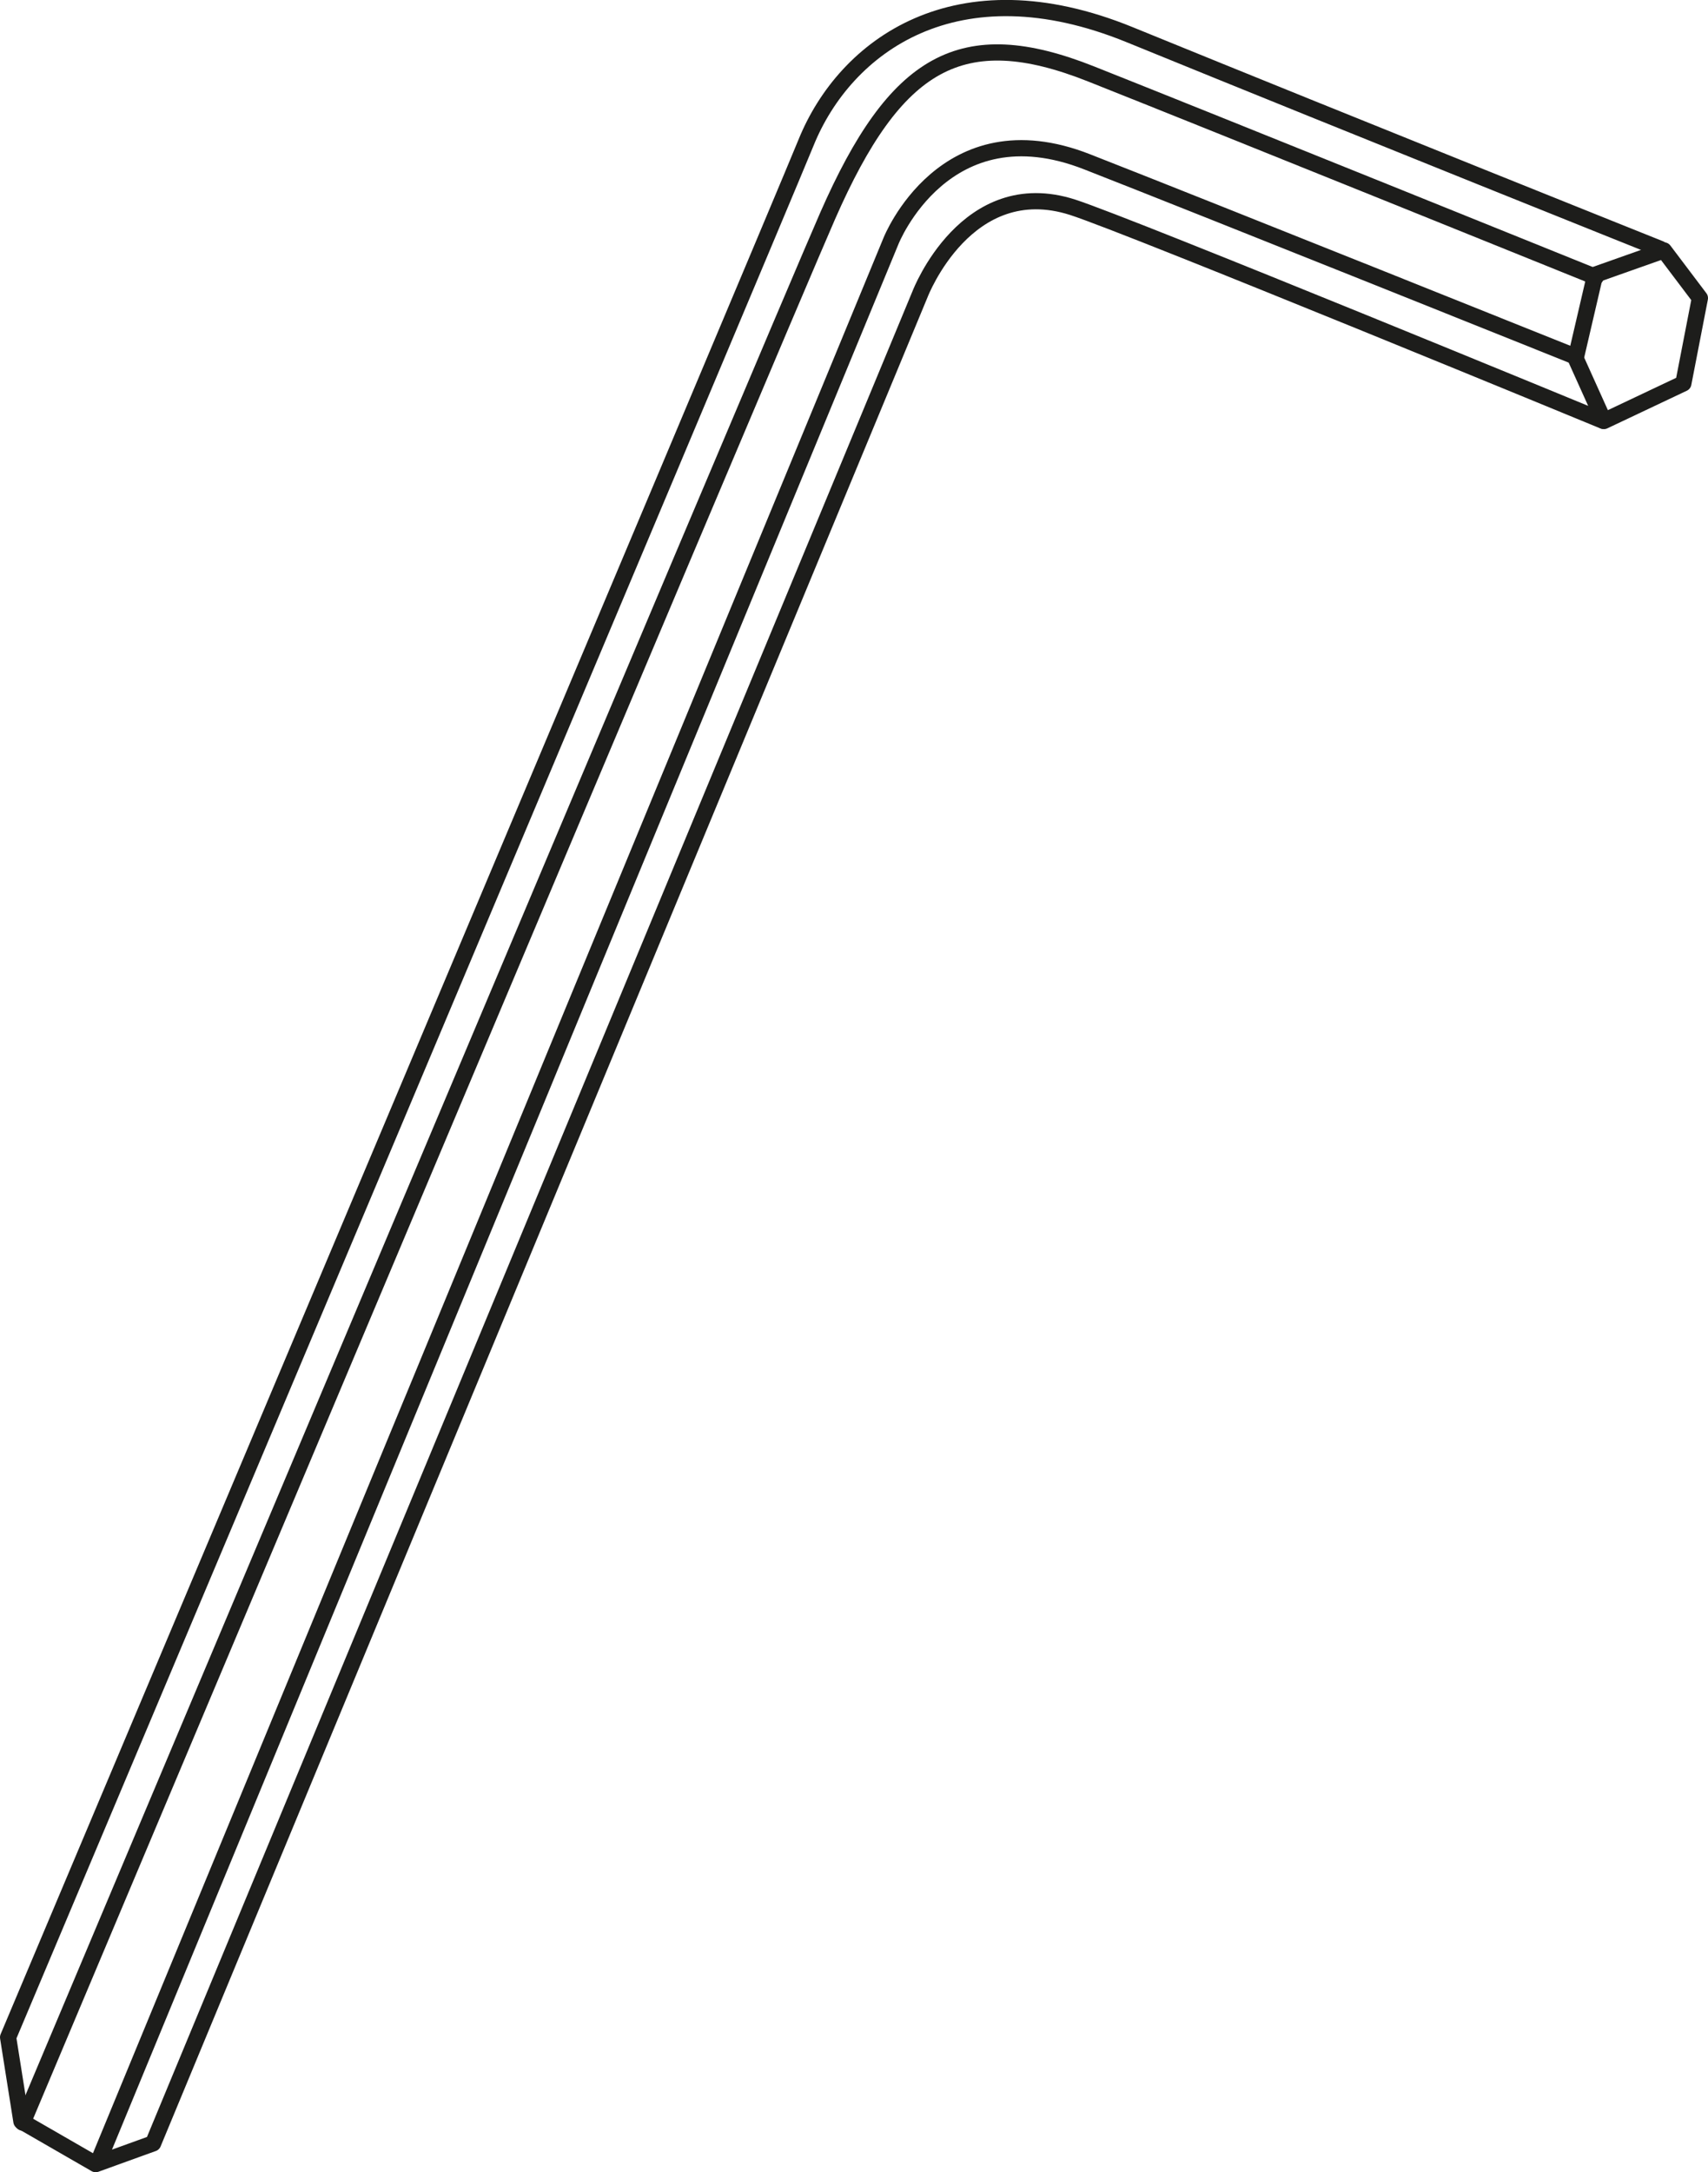
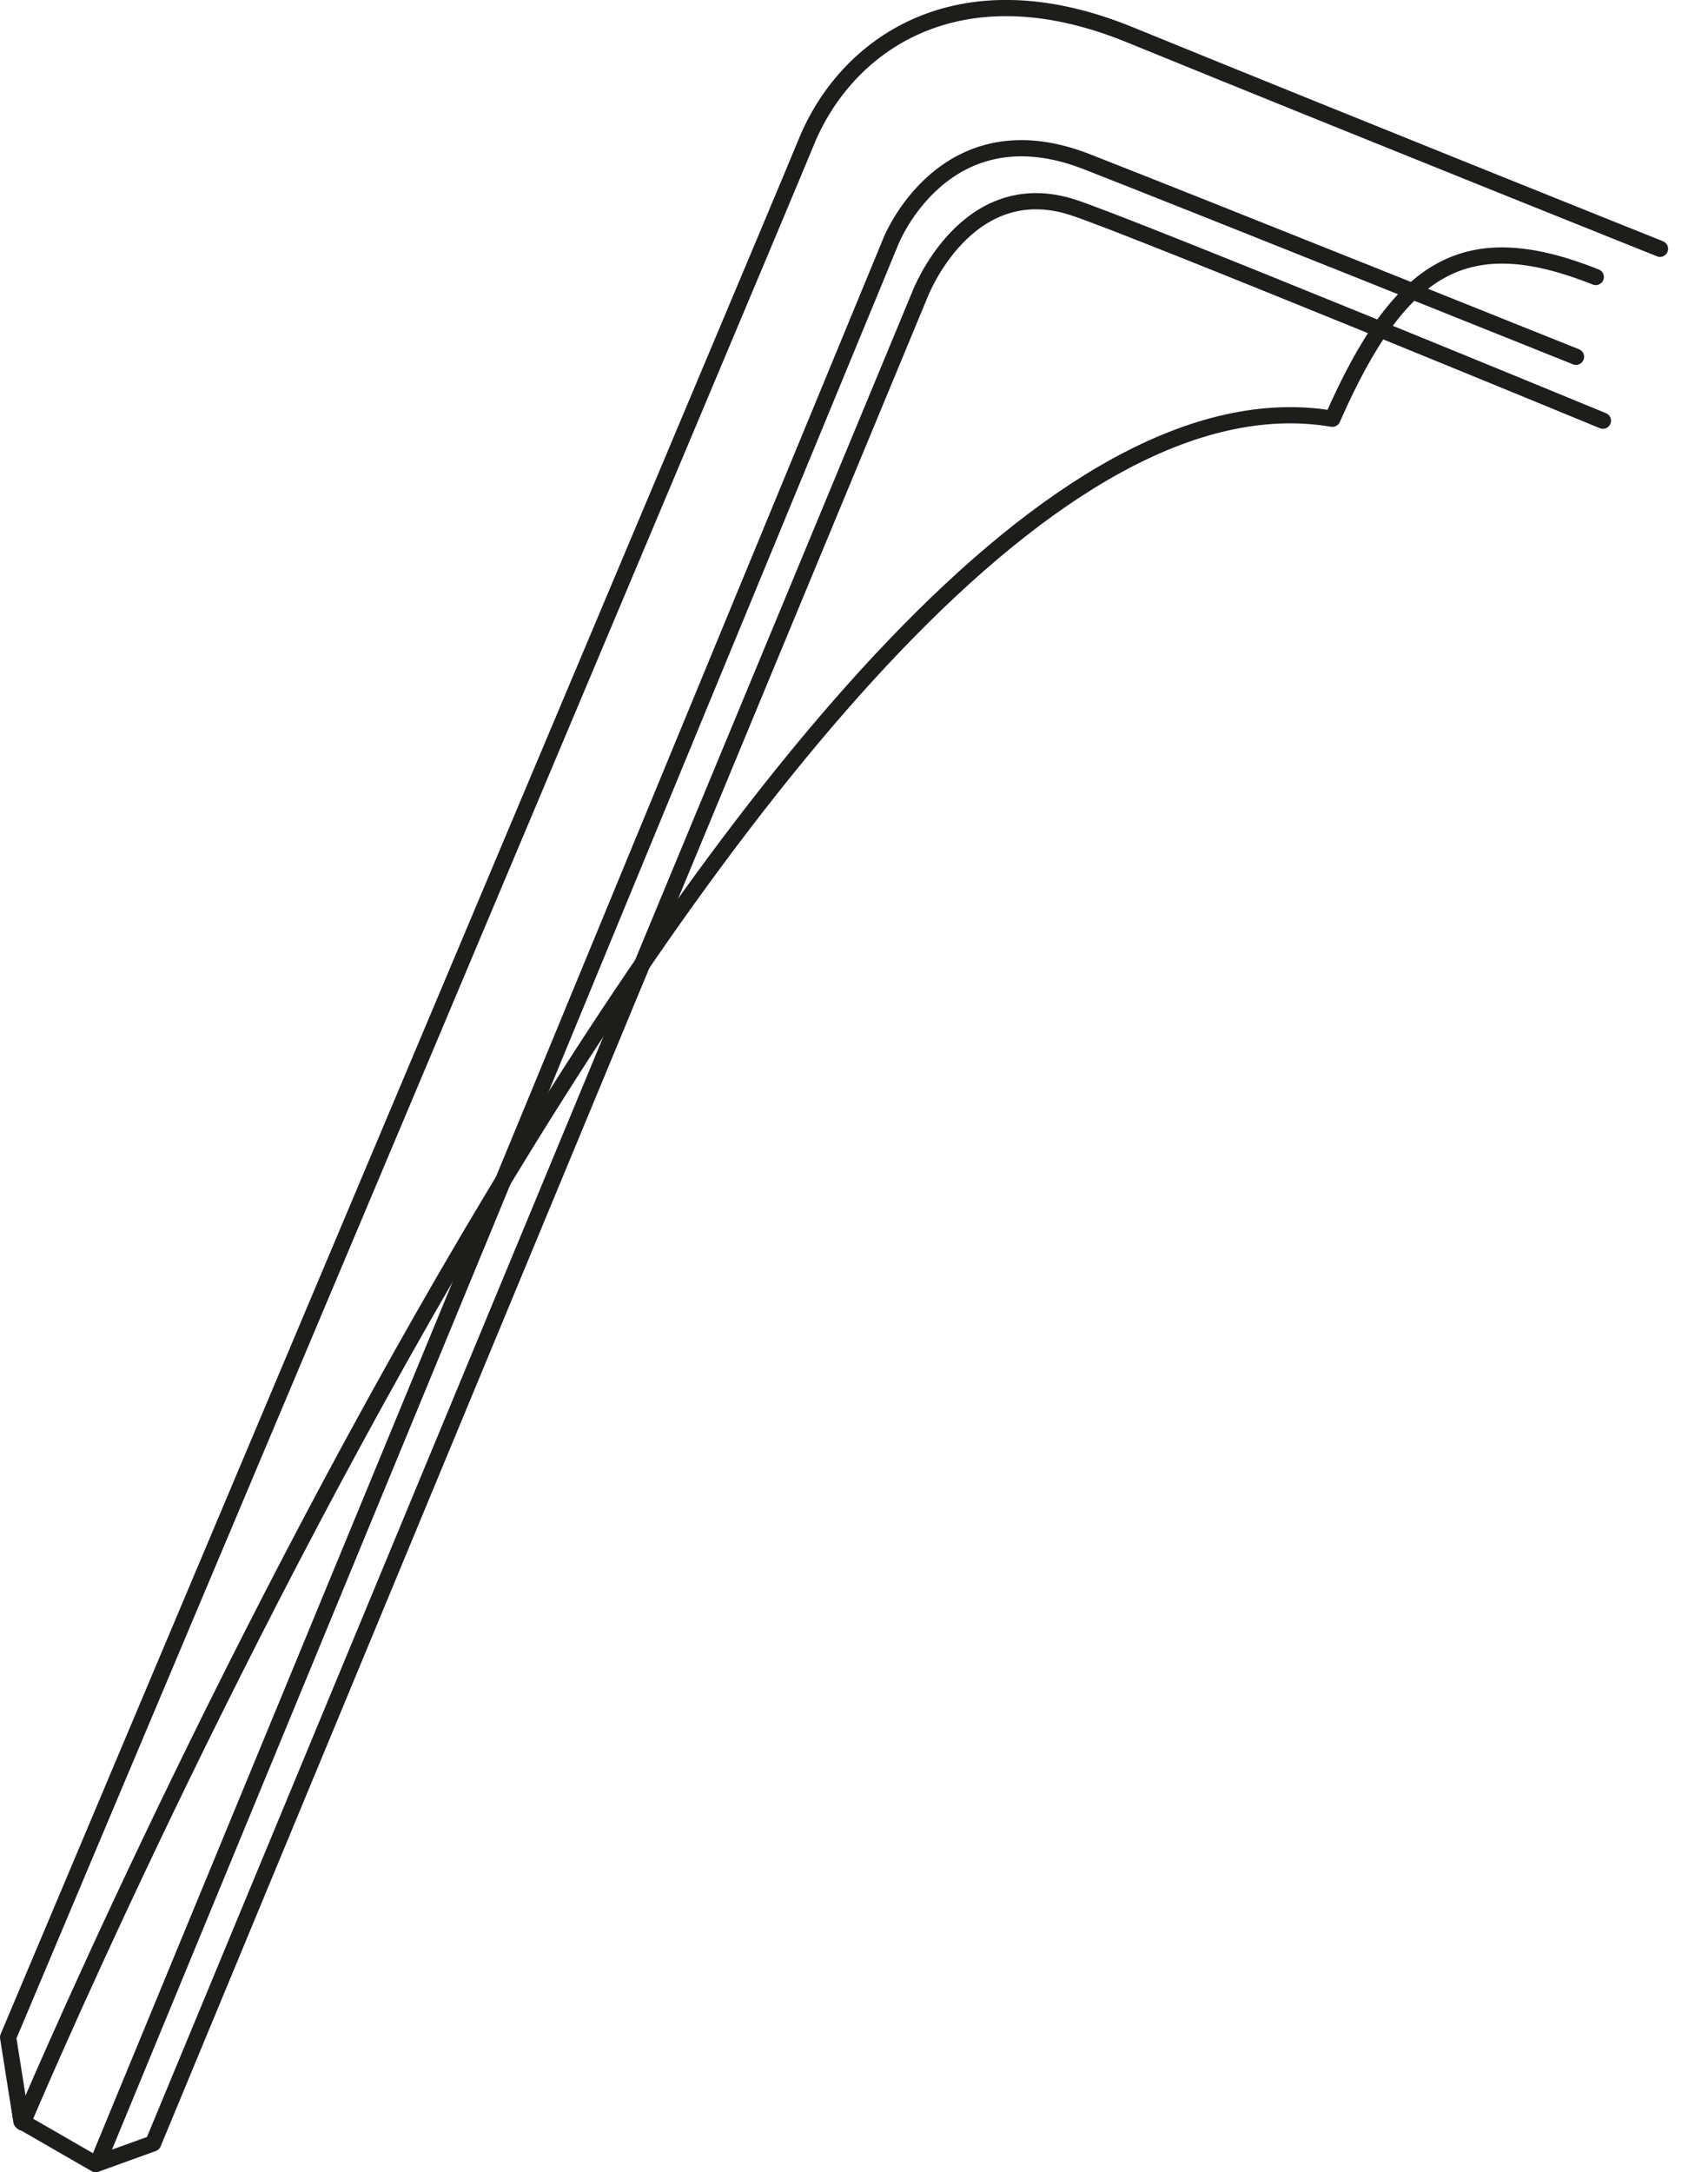
<svg xmlns="http://www.w3.org/2000/svg" id="Layer_1" data-name="Layer 1" viewBox="0 0 52.66 66.97">
  <defs>
    <style>
      .cls-1 {
        fill: none;
        stroke: #1d1d1b;
        stroke-linecap: round;
        stroke-linejoin: round;
        stroke-width: .5px;
      }
    </style>
  </defs>
  <path class="cls-1" d="m49.42,12.97s-14.55-6-16.35-6.58c-3.27-1.05-4.7,2.67-4.7,2.67L4.72,66.08l-1.77.64-2.29-1.32-.41-2.59S23.72,7.16,24.85,4.4c1.21-2.99,4.64-5.51,9.98-3.33,7.18,2.93,16.35,6.6,16.35,6.6m-2.59,3.33s-11.39-4.57-15.07-6.01c-4.4-1.73-6.05,2.44-6.05,2.44L3.08,66.52" />
-   <polygon class="cls-1" points="52.41 9.19 51.3 7.72 49.18 8.47 48.58 11.05 49.45 12.98 51.9 11.82 52.41 9.19" />
-   <path class="cls-1" d="m49.2,8.54s-11.88-4.8-15.56-6.26c-4-1.59-6.03-.39-8.12,4.37C24.03,10.04.7,65.44.7,65.44" />
+   <path class="cls-1" d="m49.2,8.54c-4-1.59-6.03-.39-8.12,4.37C24.03,10.04.7,65.44.7,65.44" />
</svg>